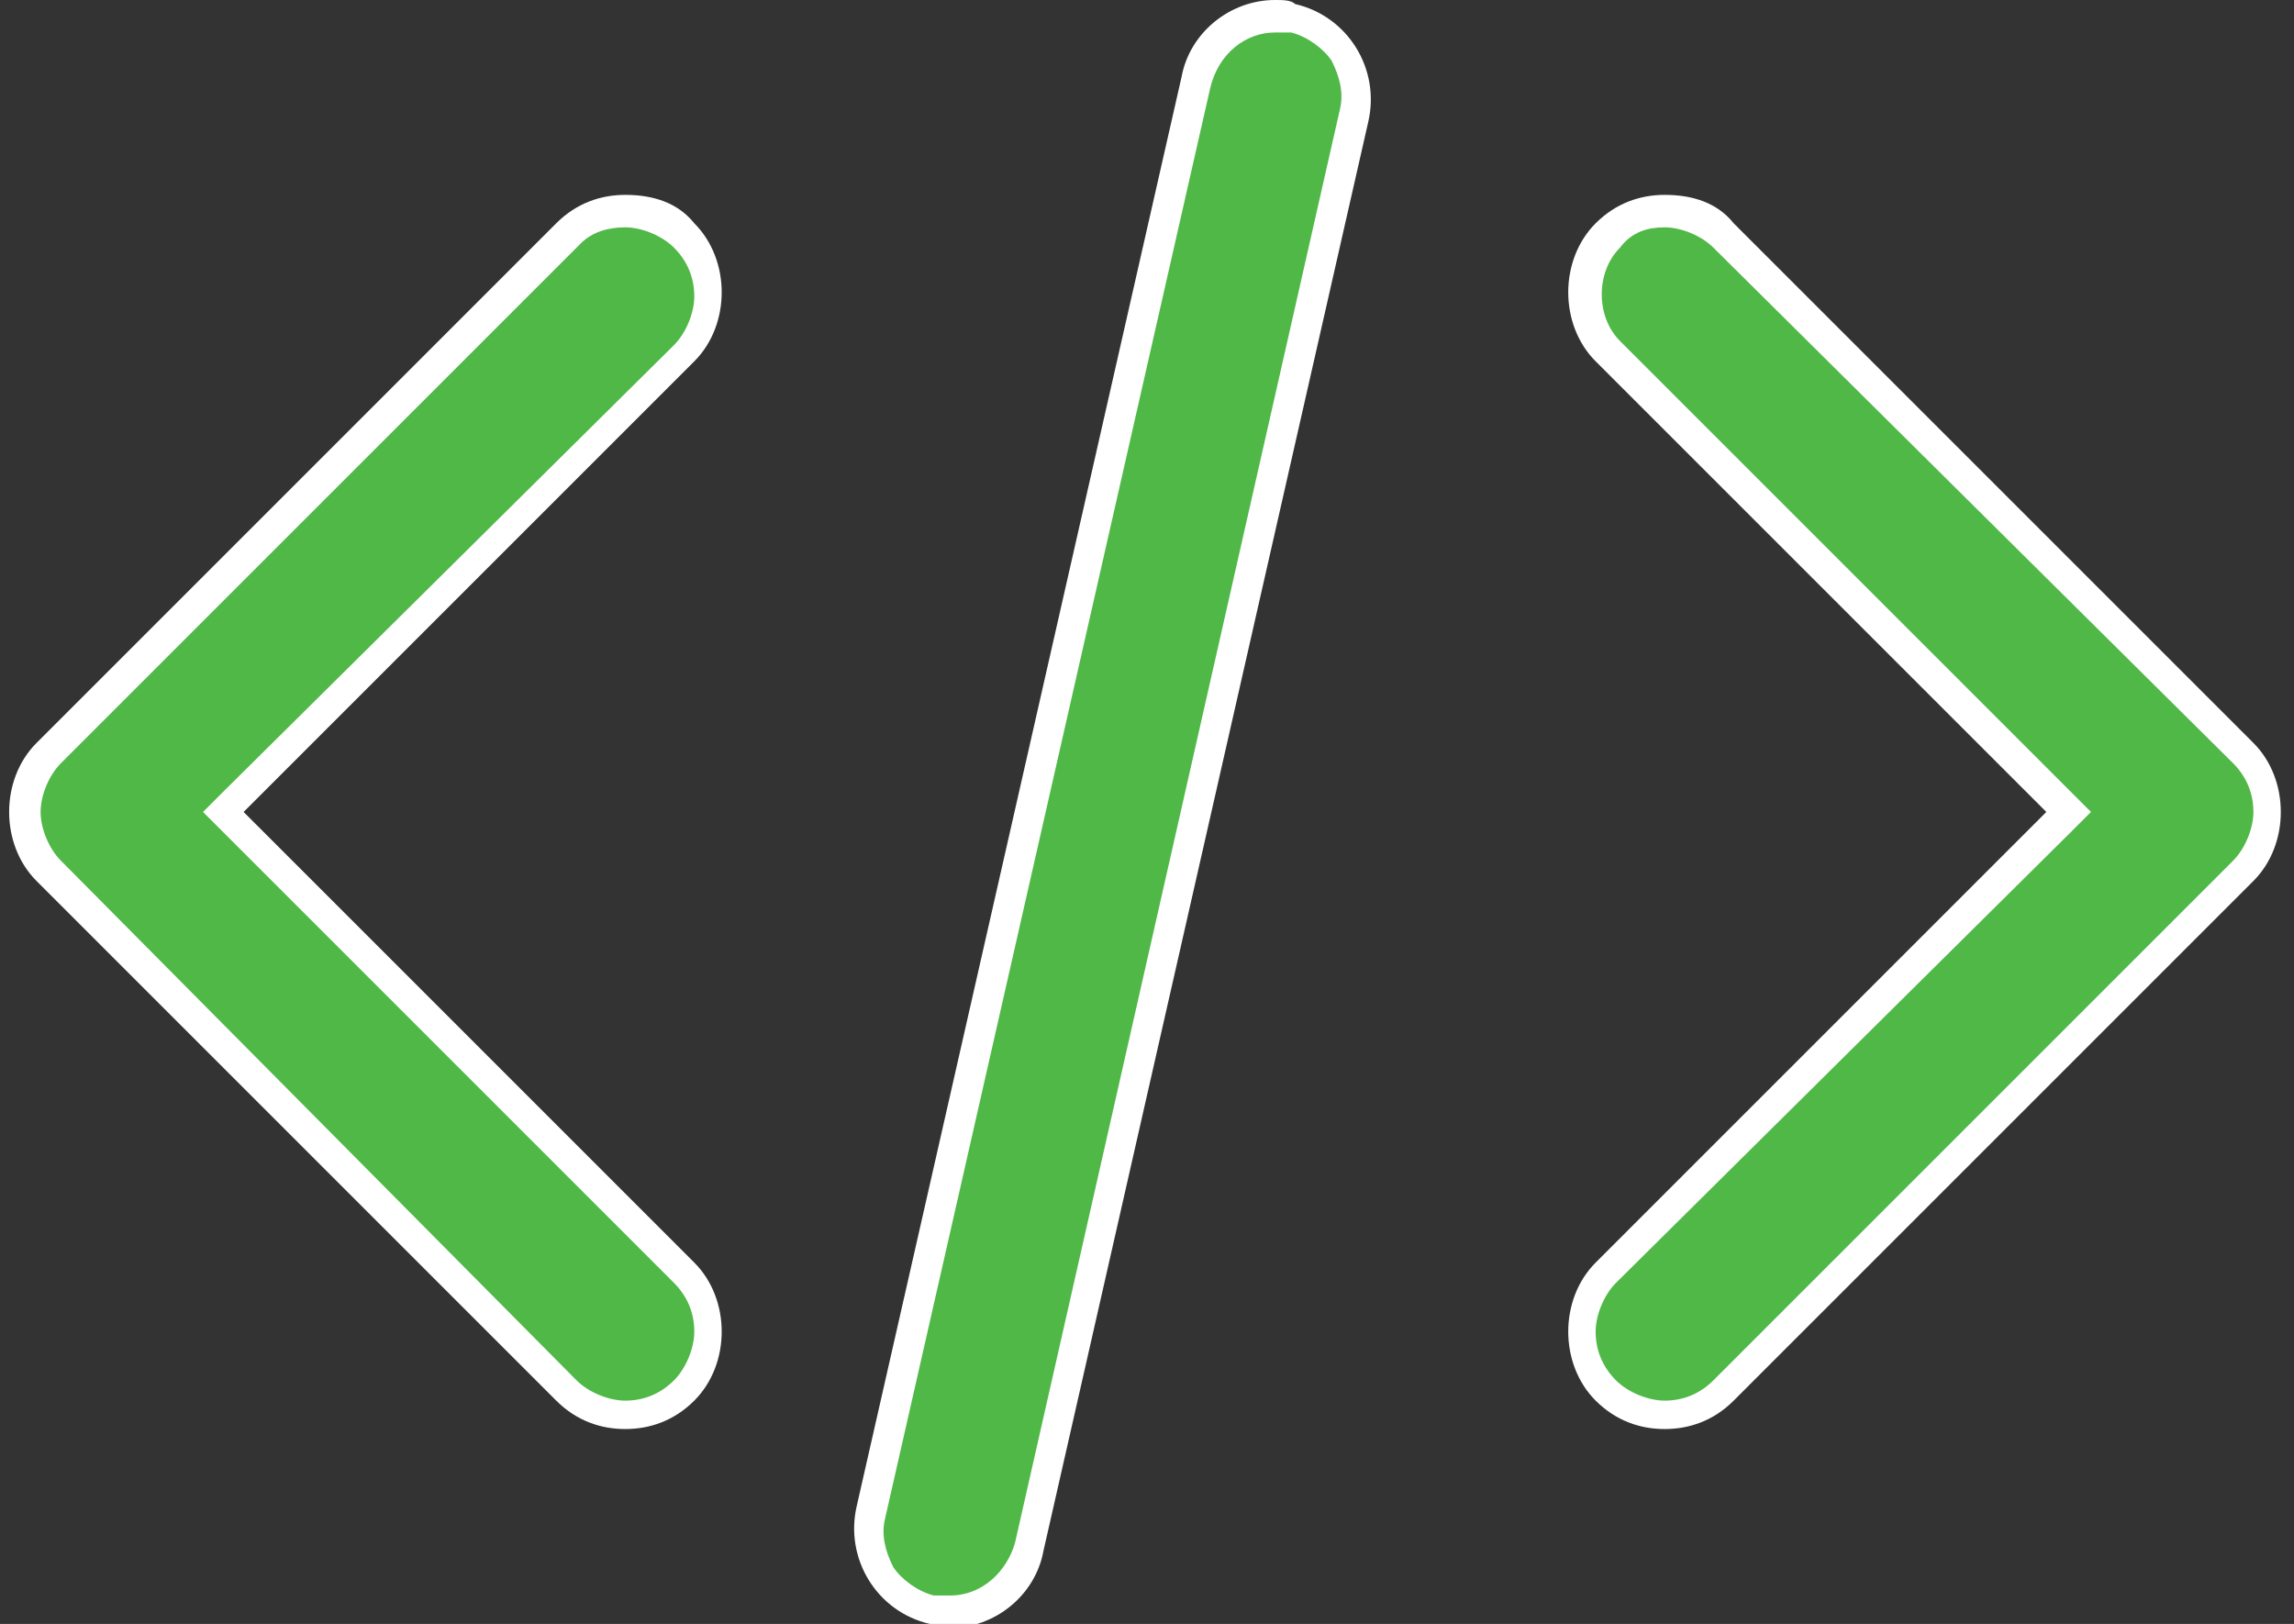
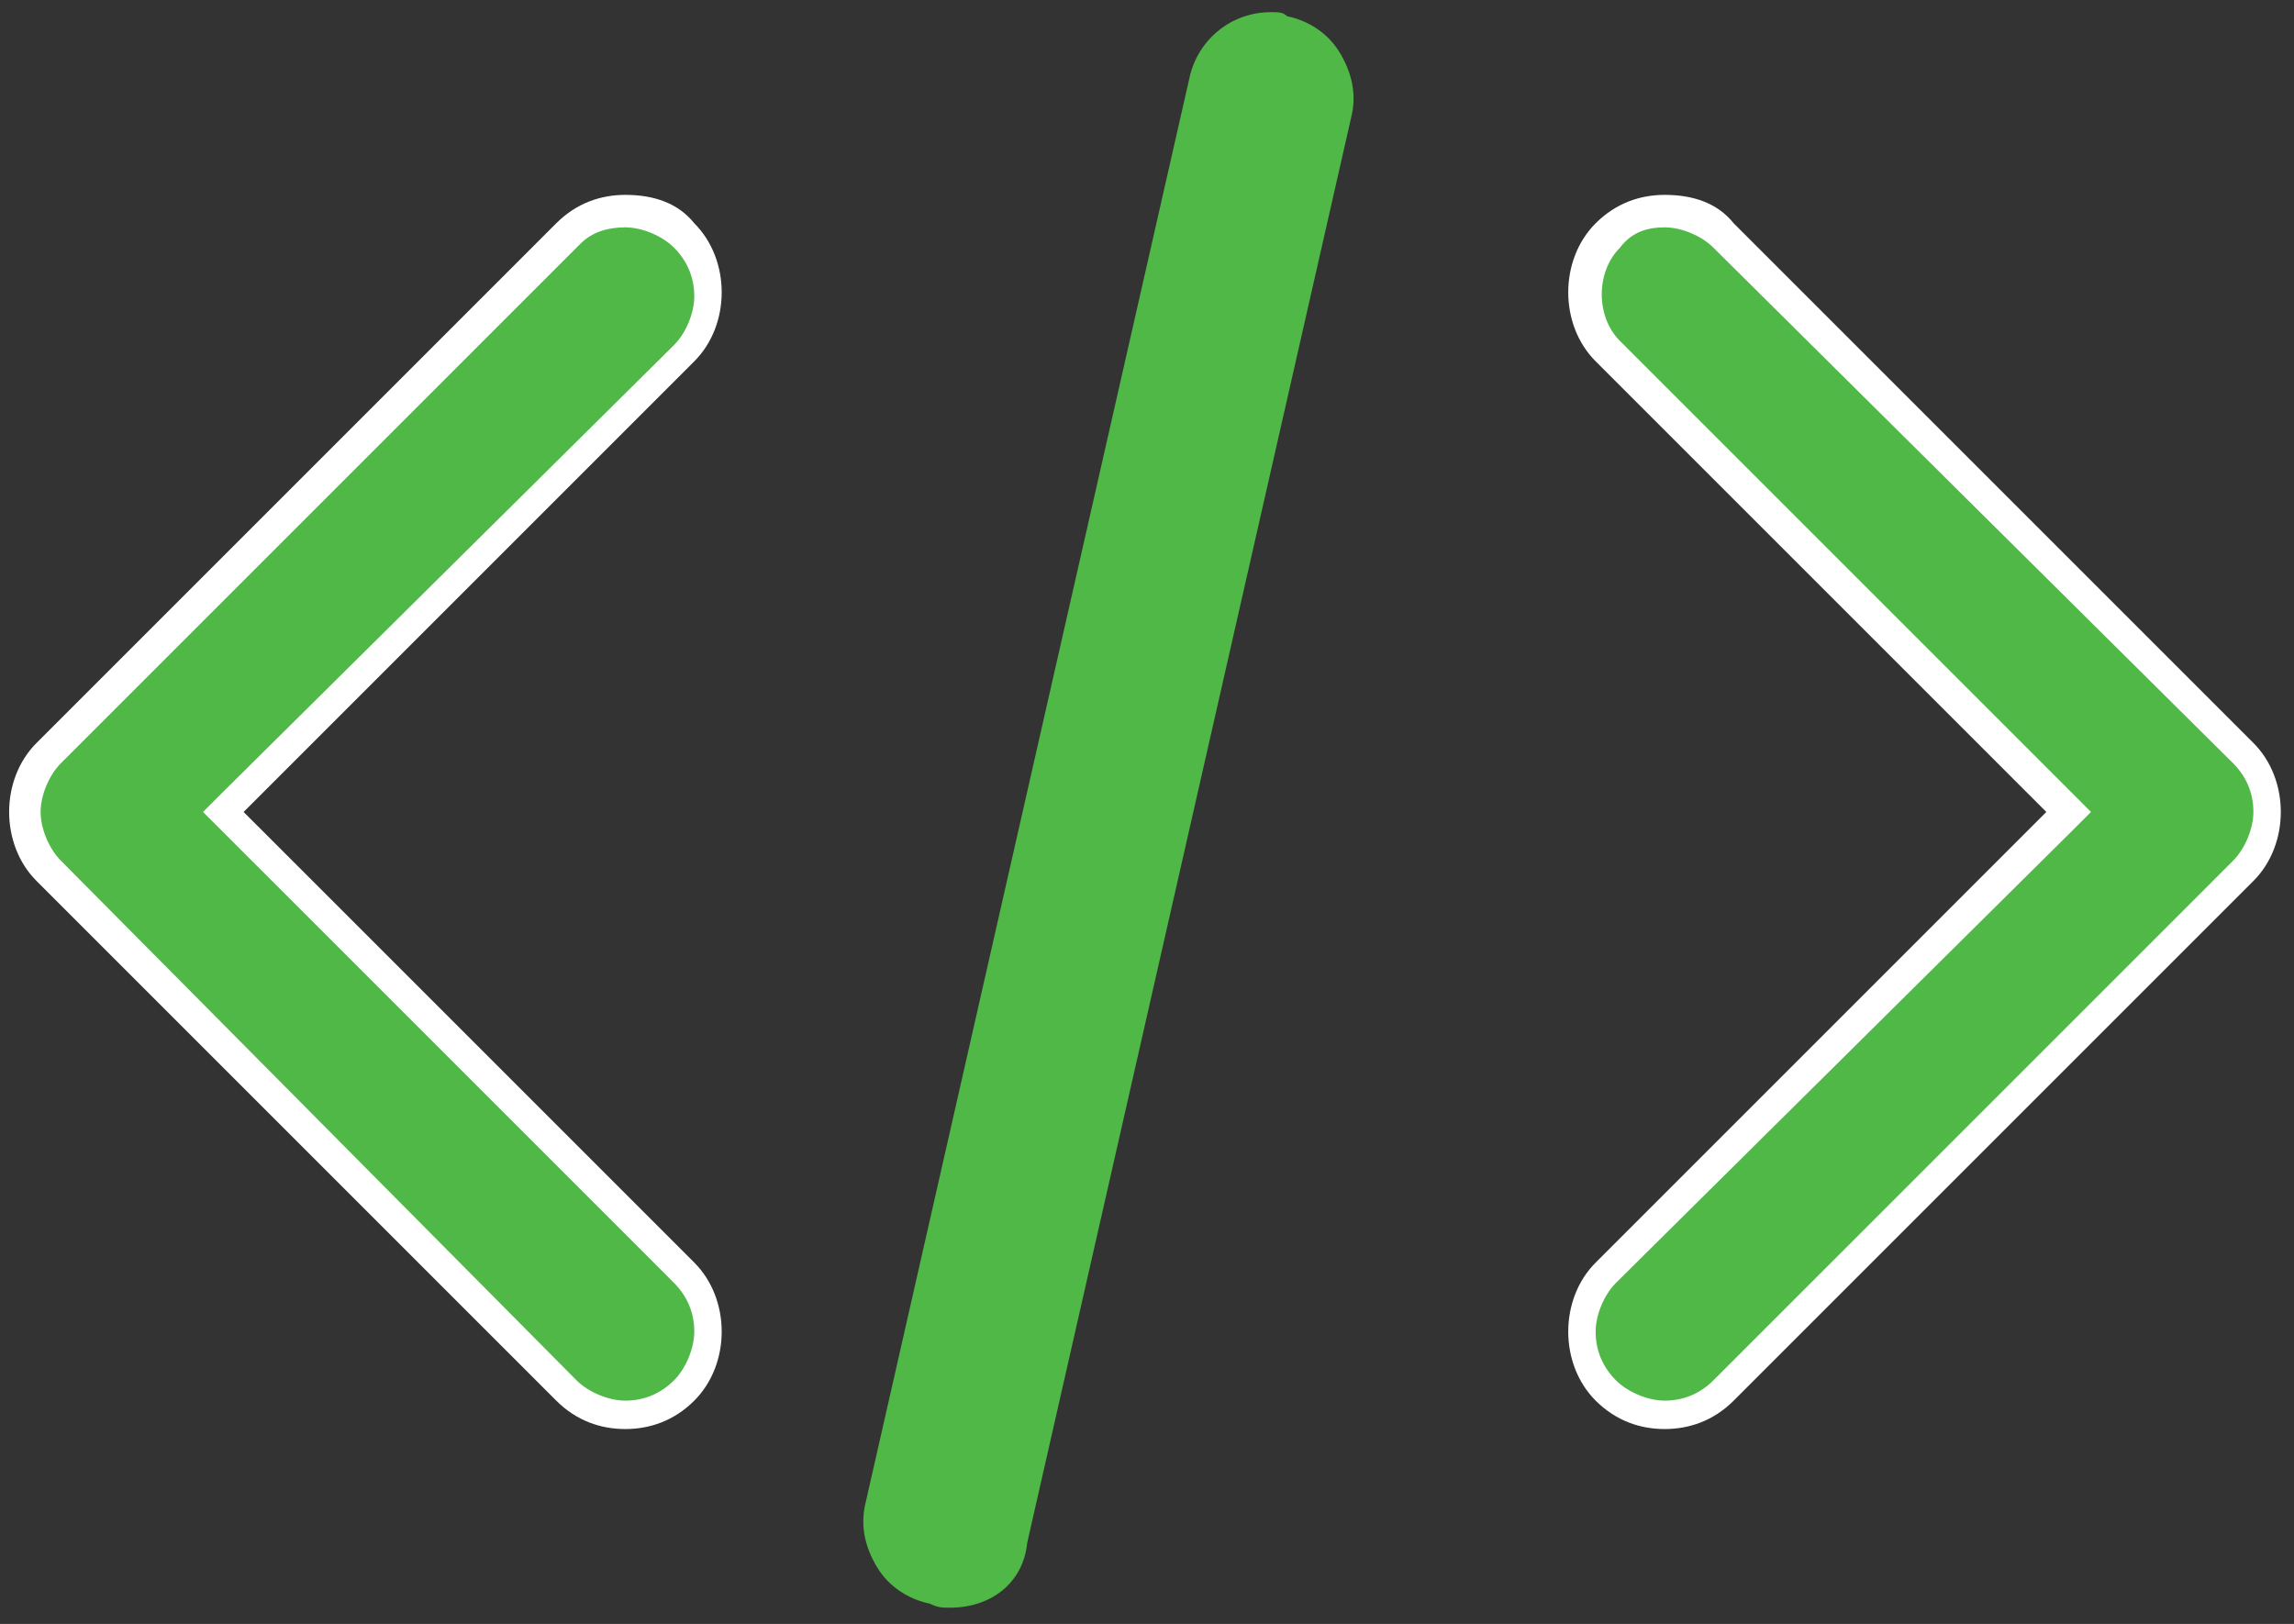
<svg xmlns="http://www.w3.org/2000/svg" version="1.1" x="0px" y="0px" viewBox="0 0 56.5 40" style="enable-background:new 0 0 56.5 40;" xml:space="preserve">
  <rect x="0" y="0" width="56.5" height="40" fill="#333333" stroke="none" />
  <style type="text/css">
	.st0{fill:#4FB847;}
	.st1{fill-rule:evenodd;clip-rule:evenodd;fill:#4FB847;}
	.st2{fill:#FFFFFF;}
</style>
  <g id="Layer_1">
    <g>
      <g>
        <path class="st1" d="M41,34.8c-0.5,0-1-0.2-1.4-0.6c-0.4-0.4-0.6-0.9-0.6-1.4s0.2-1,0.6-1.4L51,20L39.6,8.6     C39.2,8.2,39,7.7,39,7.2c0-0.5,0.2-1,0.6-1.4C40,5.4,40.5,5.2,41,5.2s1,0.2,1.4,0.6l12.8,12.8c0.4,0.4,0.6,0.9,0.6,1.4     c0,0.5-0.2,1-0.6,1.4L42.5,34.2C42.1,34.6,41.6,34.8,41,34.8z" />
        <path class="st2" d="M41,5.6c0.4,0,0.9,0.2,1.2,0.5L55,18.8c0.3,0.3,0.5,0.7,0.5,1.2c0,0.4-0.2,0.9-0.5,1.2L42.2,34     c-0.3,0.3-0.7,0.5-1.2,0.5c-0.4,0-0.9-0.2-1.2-0.5c-0.3-0.3-0.5-0.7-0.5-1.2c0-0.4,0.2-0.9,0.5-1.2L51,20.5l0.5-0.5L51,19.5     L39.9,8.4c-0.6-0.6-0.6-1.7,0-2.3C40.2,5.7,40.6,5.6,41,5.6 M41,4.8c-0.6,0-1.2,0.2-1.7,0.7v0c-0.9,0.9-0.9,2.5,0,3.4L50.4,20     L39.3,31.1c-0.9,0.9-0.9,2.5,0,3.4c0.5,0.5,1.1,0.7,1.7,0.7c0.6,0,1.2-0.2,1.7-0.7l12.8-12.8c0.9-0.9,0.9-2.5,0-3.4L42.7,5.5     C42.3,5,41.7,4.8,41,4.8L41,4.8z" />
      </g>
      <g>
        <path class="st1" d="M15.4,34.8c-0.5,0-1-0.2-1.4-0.6L1.2,21.4C0.8,21,0.6,20.5,0.6,20c0-0.5,0.2-1,0.6-1.4L14,5.8     c0.4-0.4,0.9-0.6,1.4-0.6s1,0.2,1.4,0.6s0.6,0.9,0.6,1.4c0,0.5-0.2,1-0.6,1.4L5.5,20l11.4,11.4c0.4,0.4,0.6,0.9,0.6,1.4     s-0.2,1-0.6,1.4S16,34.8,15.4,34.8z" />
        <path class="st2" d="M15.4,5.6c0.4,0,0.9,0.2,1.2,0.5c0.3,0.3,0.5,0.7,0.5,1.2c0,0.4-0.2,0.9-0.5,1.2L5.5,19.5L5,20l0.5,0.5     l11.1,11.1c0.3,0.3,0.5,0.7,0.5,1.2c0,0.4-0.2,0.9-0.5,1.2c-0.3,0.3-0.7,0.5-1.2,0.5c-0.4,0-0.9-0.2-1.2-0.5L1.5,21.2     C1.2,20.9,1,20.4,1,20c0-0.4,0.2-0.9,0.5-1.2L14.3,6C14.6,5.7,15,5.6,15.4,5.6 M15.4,4.8c-0.6,0-1.2,0.2-1.7,0.7L0.9,18.3     c-0.9,0.9-0.9,2.5,0,3.4l12.8,12.8c0.5,0.5,1.1,0.7,1.7,0.7c0.6,0,1.2-0.2,1.7-0.7c0.9-0.9,0.9-2.5,0-3.4L6,20L17.1,8.9     c0.9-0.9,0.9-2.5,0-3.4v0C16.7,5,16.1,4.8,15.4,4.8L15.4,4.8z" />
      </g>
      <g>
        <path class="st1" d="M23.4,39.6c-0.2,0-0.3,0-0.5-0.1c-0.5-0.1-1-0.4-1.3-0.9s-0.4-1-0.3-1.5l8-35.2c0.2-0.9,1-1.6,2-1.6     c0.2,0,0.3,0,0.4,0.1c0.5,0.1,1,0.4,1.3,0.9c0.3,0.5,0.4,1,0.3,1.5l-8,35.2C25.2,39,24.4,39.6,23.4,39.6z" />
-         <path class="st2" d="M31.4,0.8L31.4,0.8c0.1,0,0.2,0,0.4,0c0.4,0.1,0.8,0.4,1,0.7c0.2,0.4,0.3,0.8,0.2,1.2L25,38     c-0.2,0.7-0.8,1.3-1.6,1.3c-0.1,0-0.2,0-0.4,0c-0.4-0.1-0.8-0.4-1-0.7c-0.2-0.4-0.3-0.8-0.2-1.2l8-35.2C30,1.3,30.7,0.8,31.4,0.8      M31.4,0c-1.1,0-2.1,0.8-2.3,1.9l-8,35.2c-0.3,1.3,0.5,2.6,1.8,2.9c0.2,0,0.4,0.1,0.5,0.1c1.1,0,2.1-0.8,2.3-1.9l8-35.2     c0.3-1.3-0.5-2.6-1.8-2.9v0C31.8,0,31.6,0,31.4,0L31.4,0z" />
      </g>
    </g>
  </g>
  <g id="Isolation_Mode">
</g>
</svg>